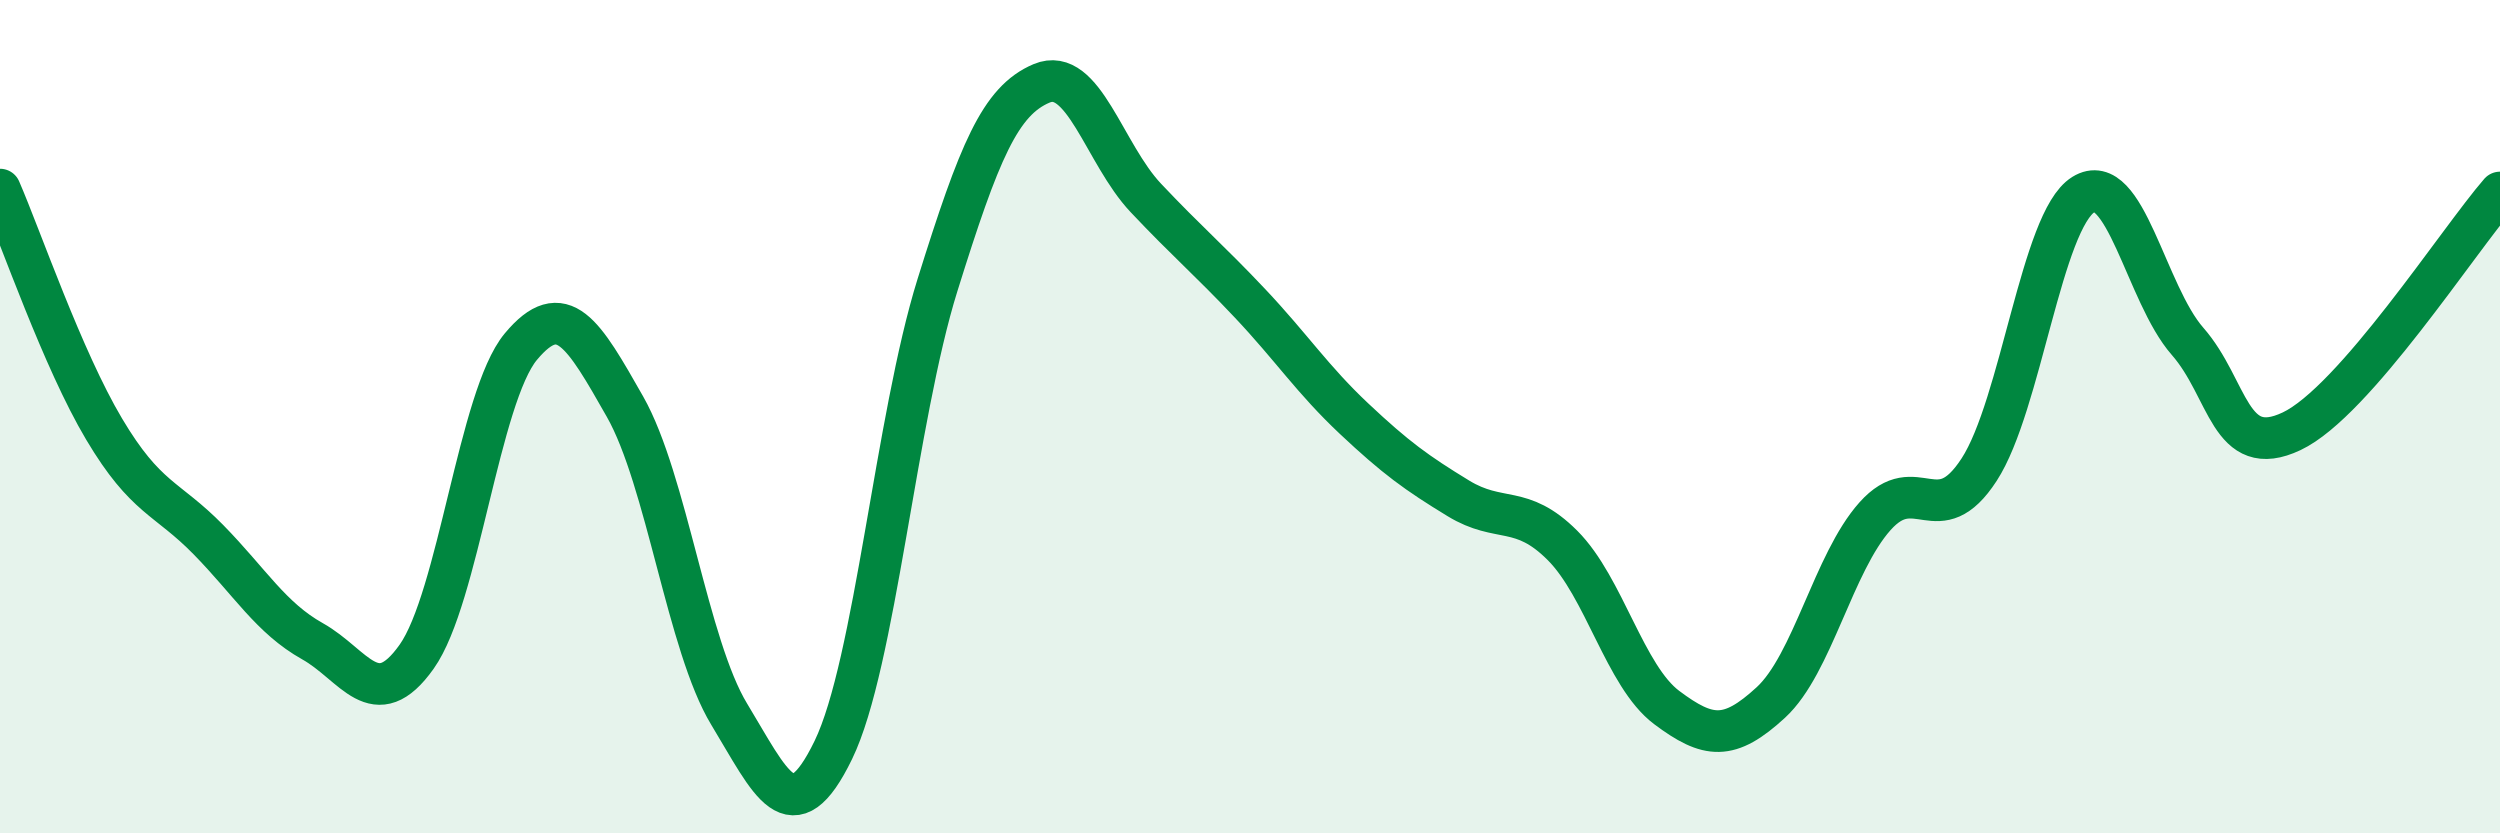
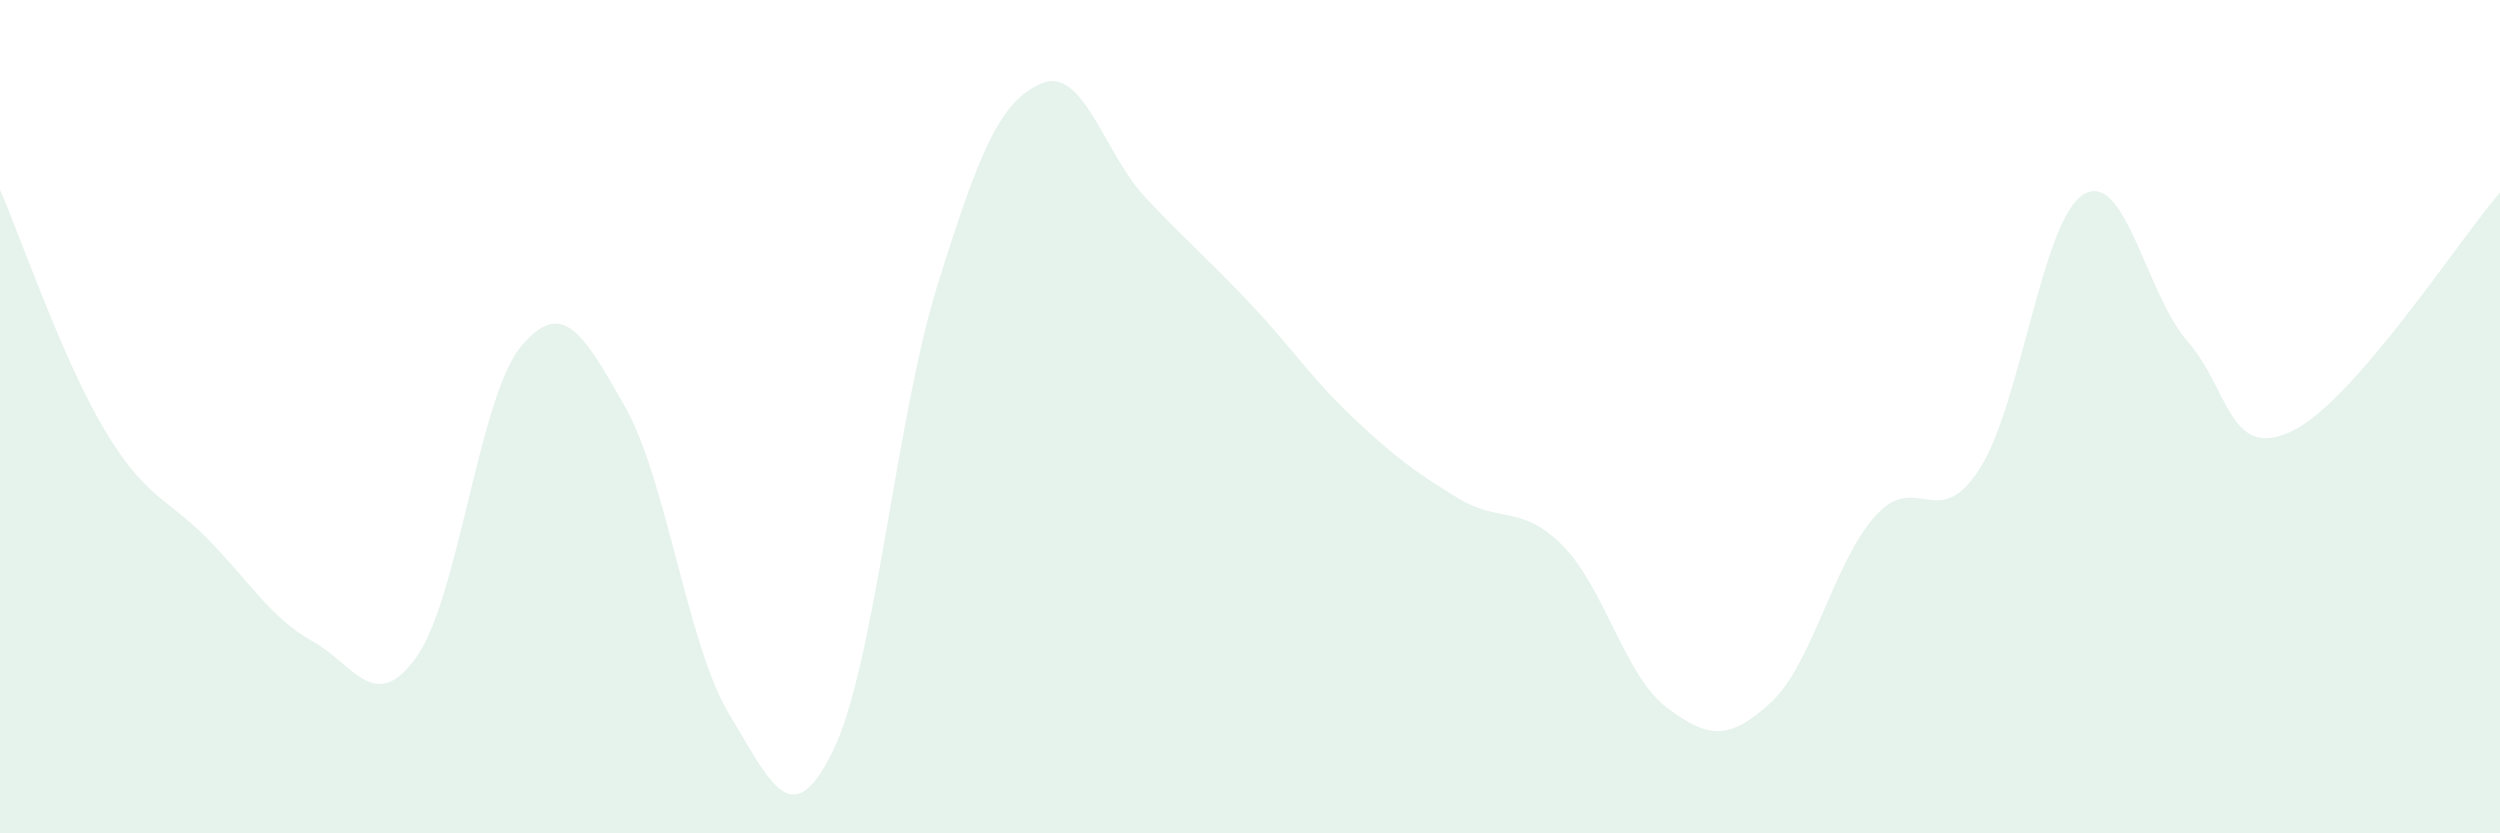
<svg xmlns="http://www.w3.org/2000/svg" width="60" height="20" viewBox="0 0 60 20">
  <path d="M 0,4.55 C 0.5,5.7 1.5,8.62 2.5,10.3 C 3.5,11.98 4,11.93 5,12.95 C 6,13.97 6.5,14.83 7.5,15.39 C 8.5,15.95 9,17.17 10,15.76 C 11,14.35 11.5,9.52 12.5,8.32 C 13.5,7.12 14,8 15,9.76 C 16,11.52 16.5,15.49 17.5,17.14 C 18.5,18.79 19,20.06 20,18 C 21,15.94 21.5,10.04 22.5,6.84 C 23.5,3.64 24,2.42 25,2 C 26,1.58 26.5,3.69 27.5,4.75 C 28.5,5.81 29,6.22 30,7.28 C 31,8.34 31.5,9.11 32.5,10.05 C 33.5,10.99 34,11.35 35,11.96 C 36,12.57 36.5,12.09 37.5,13.09 C 38.5,14.09 39,16.23 40,16.98 C 41,17.73 41.5,17.78 42.5,16.86 C 43.5,15.94 44,13.51 45,12.39 C 46,11.27 46.5,12.81 47.5,11.27 C 48.5,9.73 49,5.29 50,4.67 C 51,4.05 51.5,7.05 52.5,8.19 C 53.5,9.33 53.5,11.06 55,10.35 C 56.5,9.64 59,5.77 60,4.62L60 20L0 20Z" fill="#008740" opacity="0.1" stroke-linecap="round" stroke-linejoin="round" />
-   <path d="M 0,4.55 C 0.5,5.7 1.5,8.62 2.5,10.3 C 3.5,11.98 4,11.93 5,12.95 C 6,13.97 6.5,14.83 7.5,15.39 C 8.5,15.95 9,17.17 10,15.76 C 11,14.35 11.5,9.52 12.5,8.32 C 13.5,7.12 14,8 15,9.76 C 16,11.52 16.5,15.49 17.5,17.14 C 18.5,18.79 19,20.06 20,18 C 21,15.94 21.5,10.04 22.5,6.84 C 23.5,3.64 24,2.42 25,2 C 26,1.58 26.5,3.69 27.5,4.75 C 28.5,5.81 29,6.22 30,7.28 C 31,8.34 31.5,9.11 32.5,10.05 C 33.5,10.99 34,11.35 35,11.96 C 36,12.57 36.5,12.09 37.5,13.09 C 38.5,14.09 39,16.23 40,16.98 C 41,17.73 41.5,17.78 42.5,16.86 C 43.5,15.94 44,13.51 45,12.39 C 46,11.27 46.5,12.81 47.5,11.27 C 48.5,9.73 49,5.29 50,4.67 C 51,4.05 51.5,7.05 52.5,8.19 C 53.5,9.33 53.5,11.06 55,10.35 C 56.5,9.64 59,5.77 60,4.62" stroke="#008740" stroke-width="1" fill="none" stroke-linecap="round" stroke-linejoin="round" />
</svg>